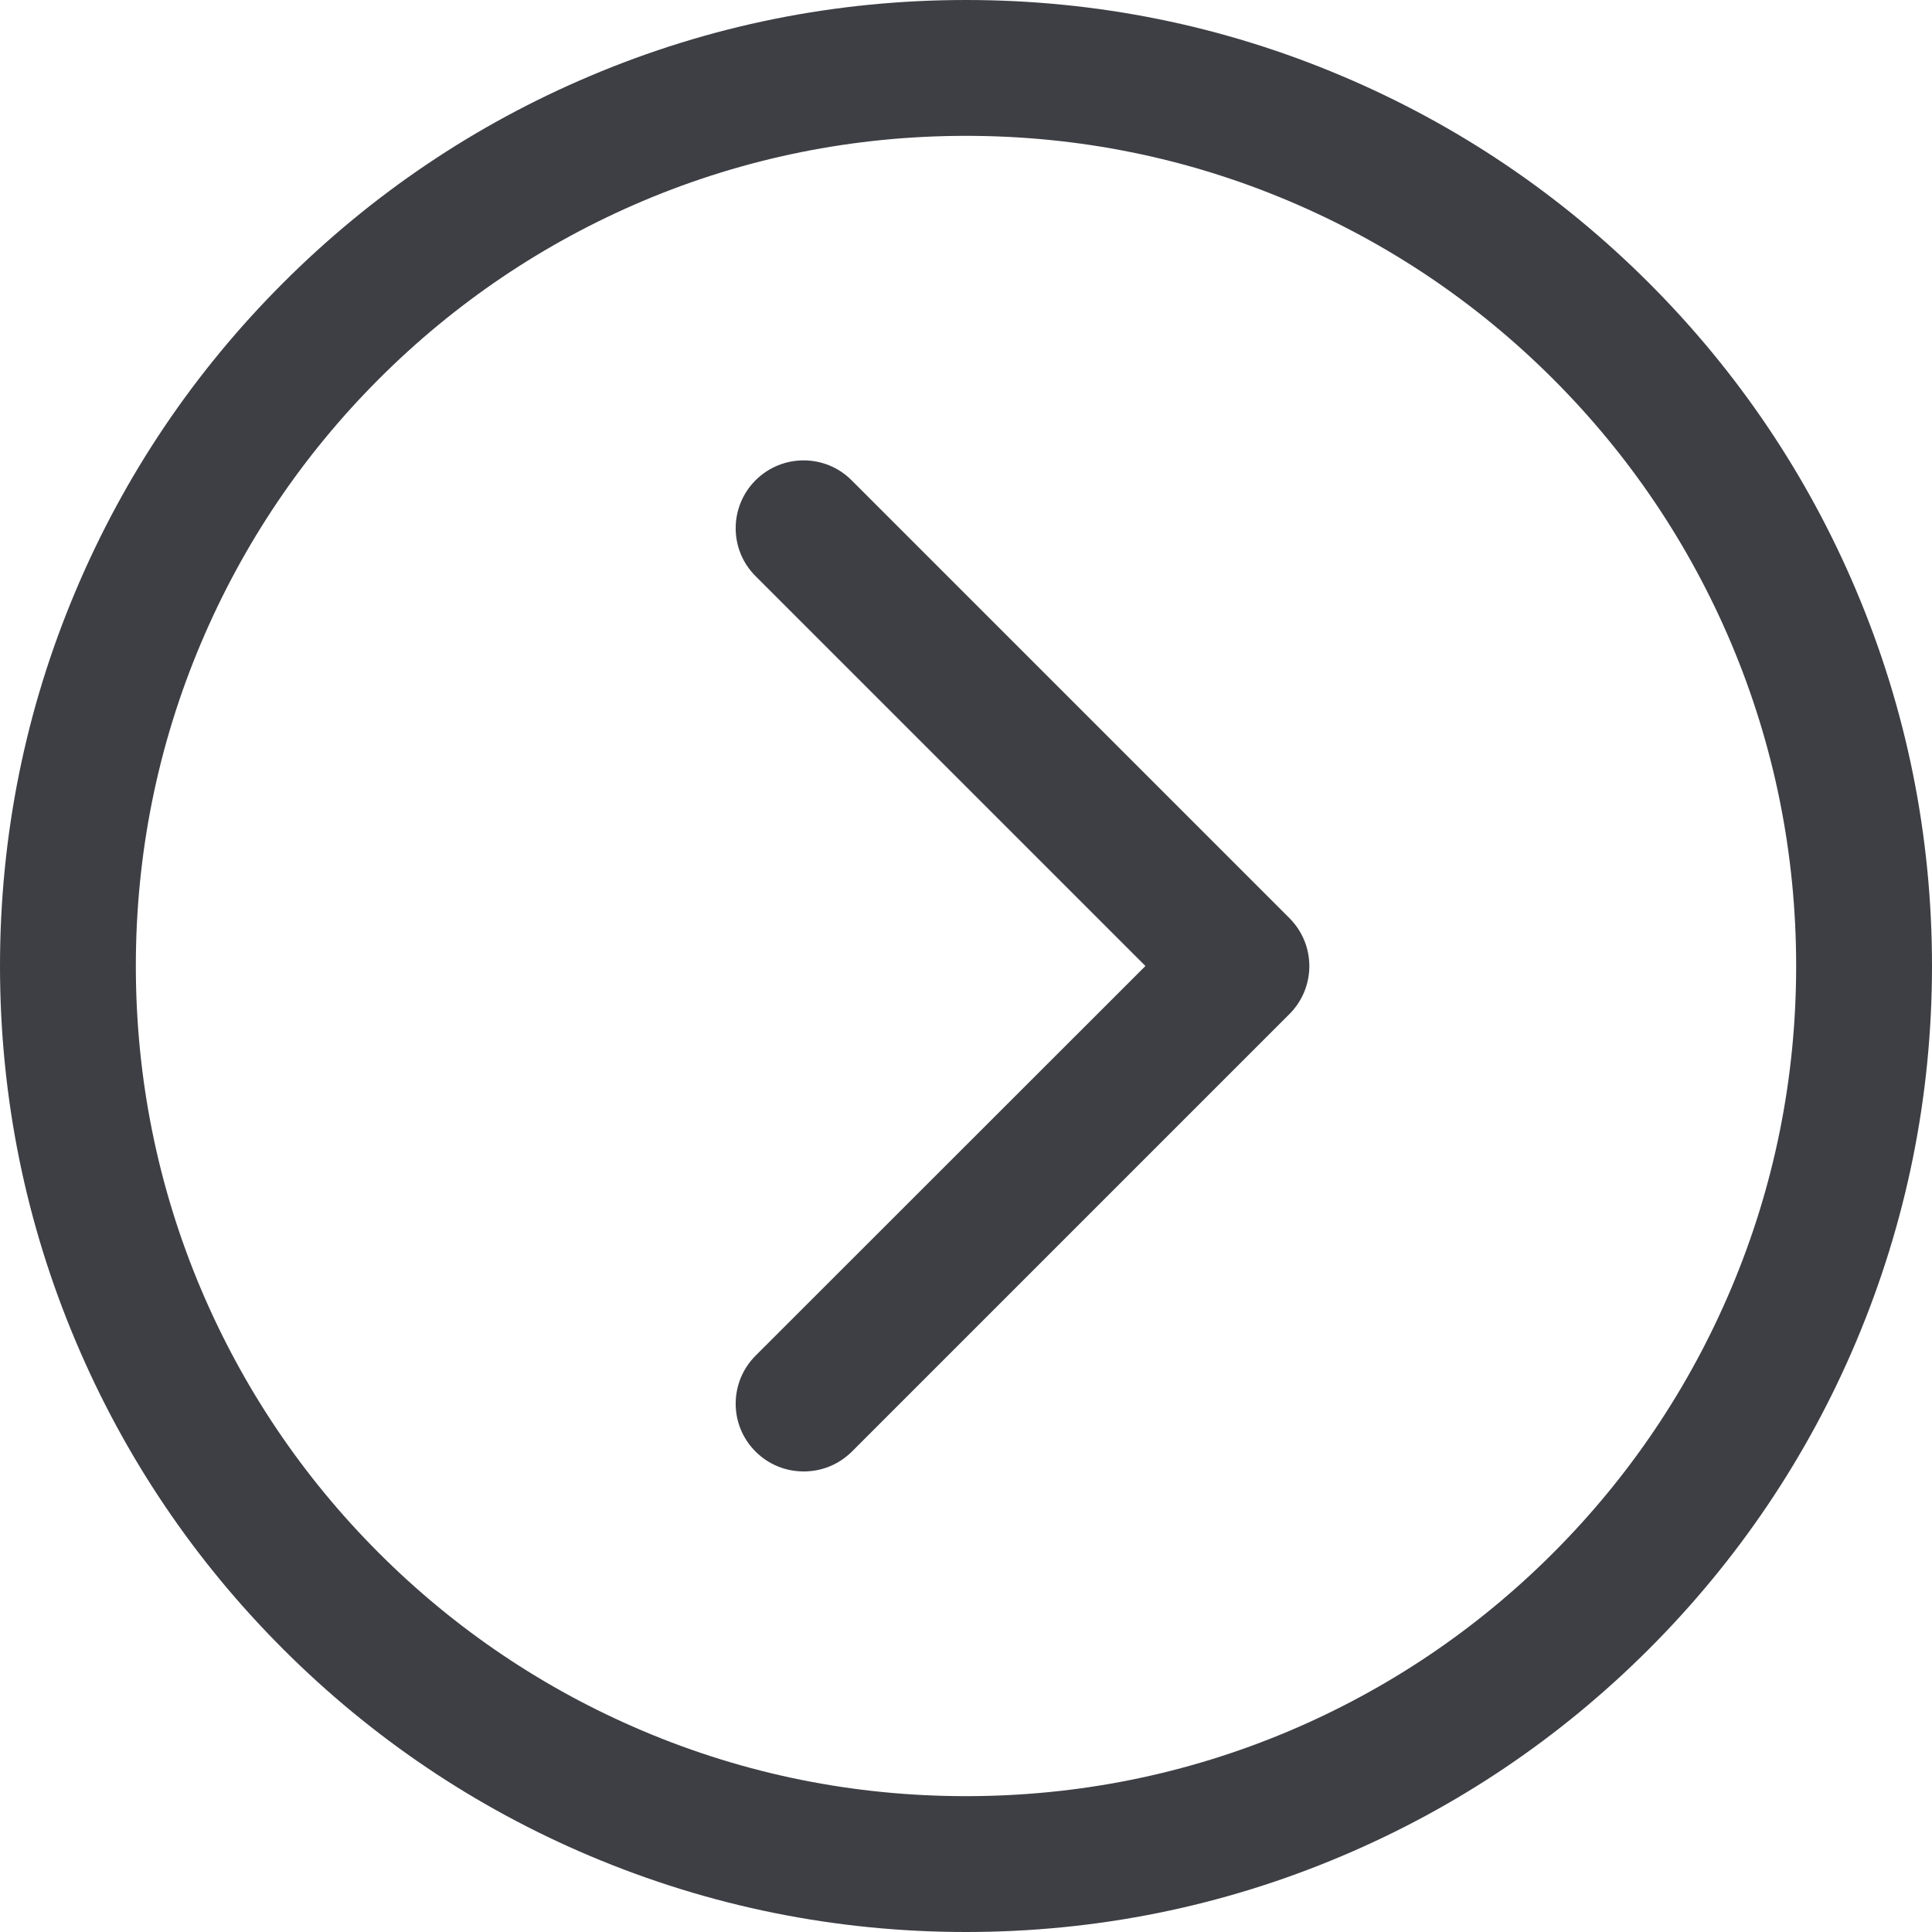
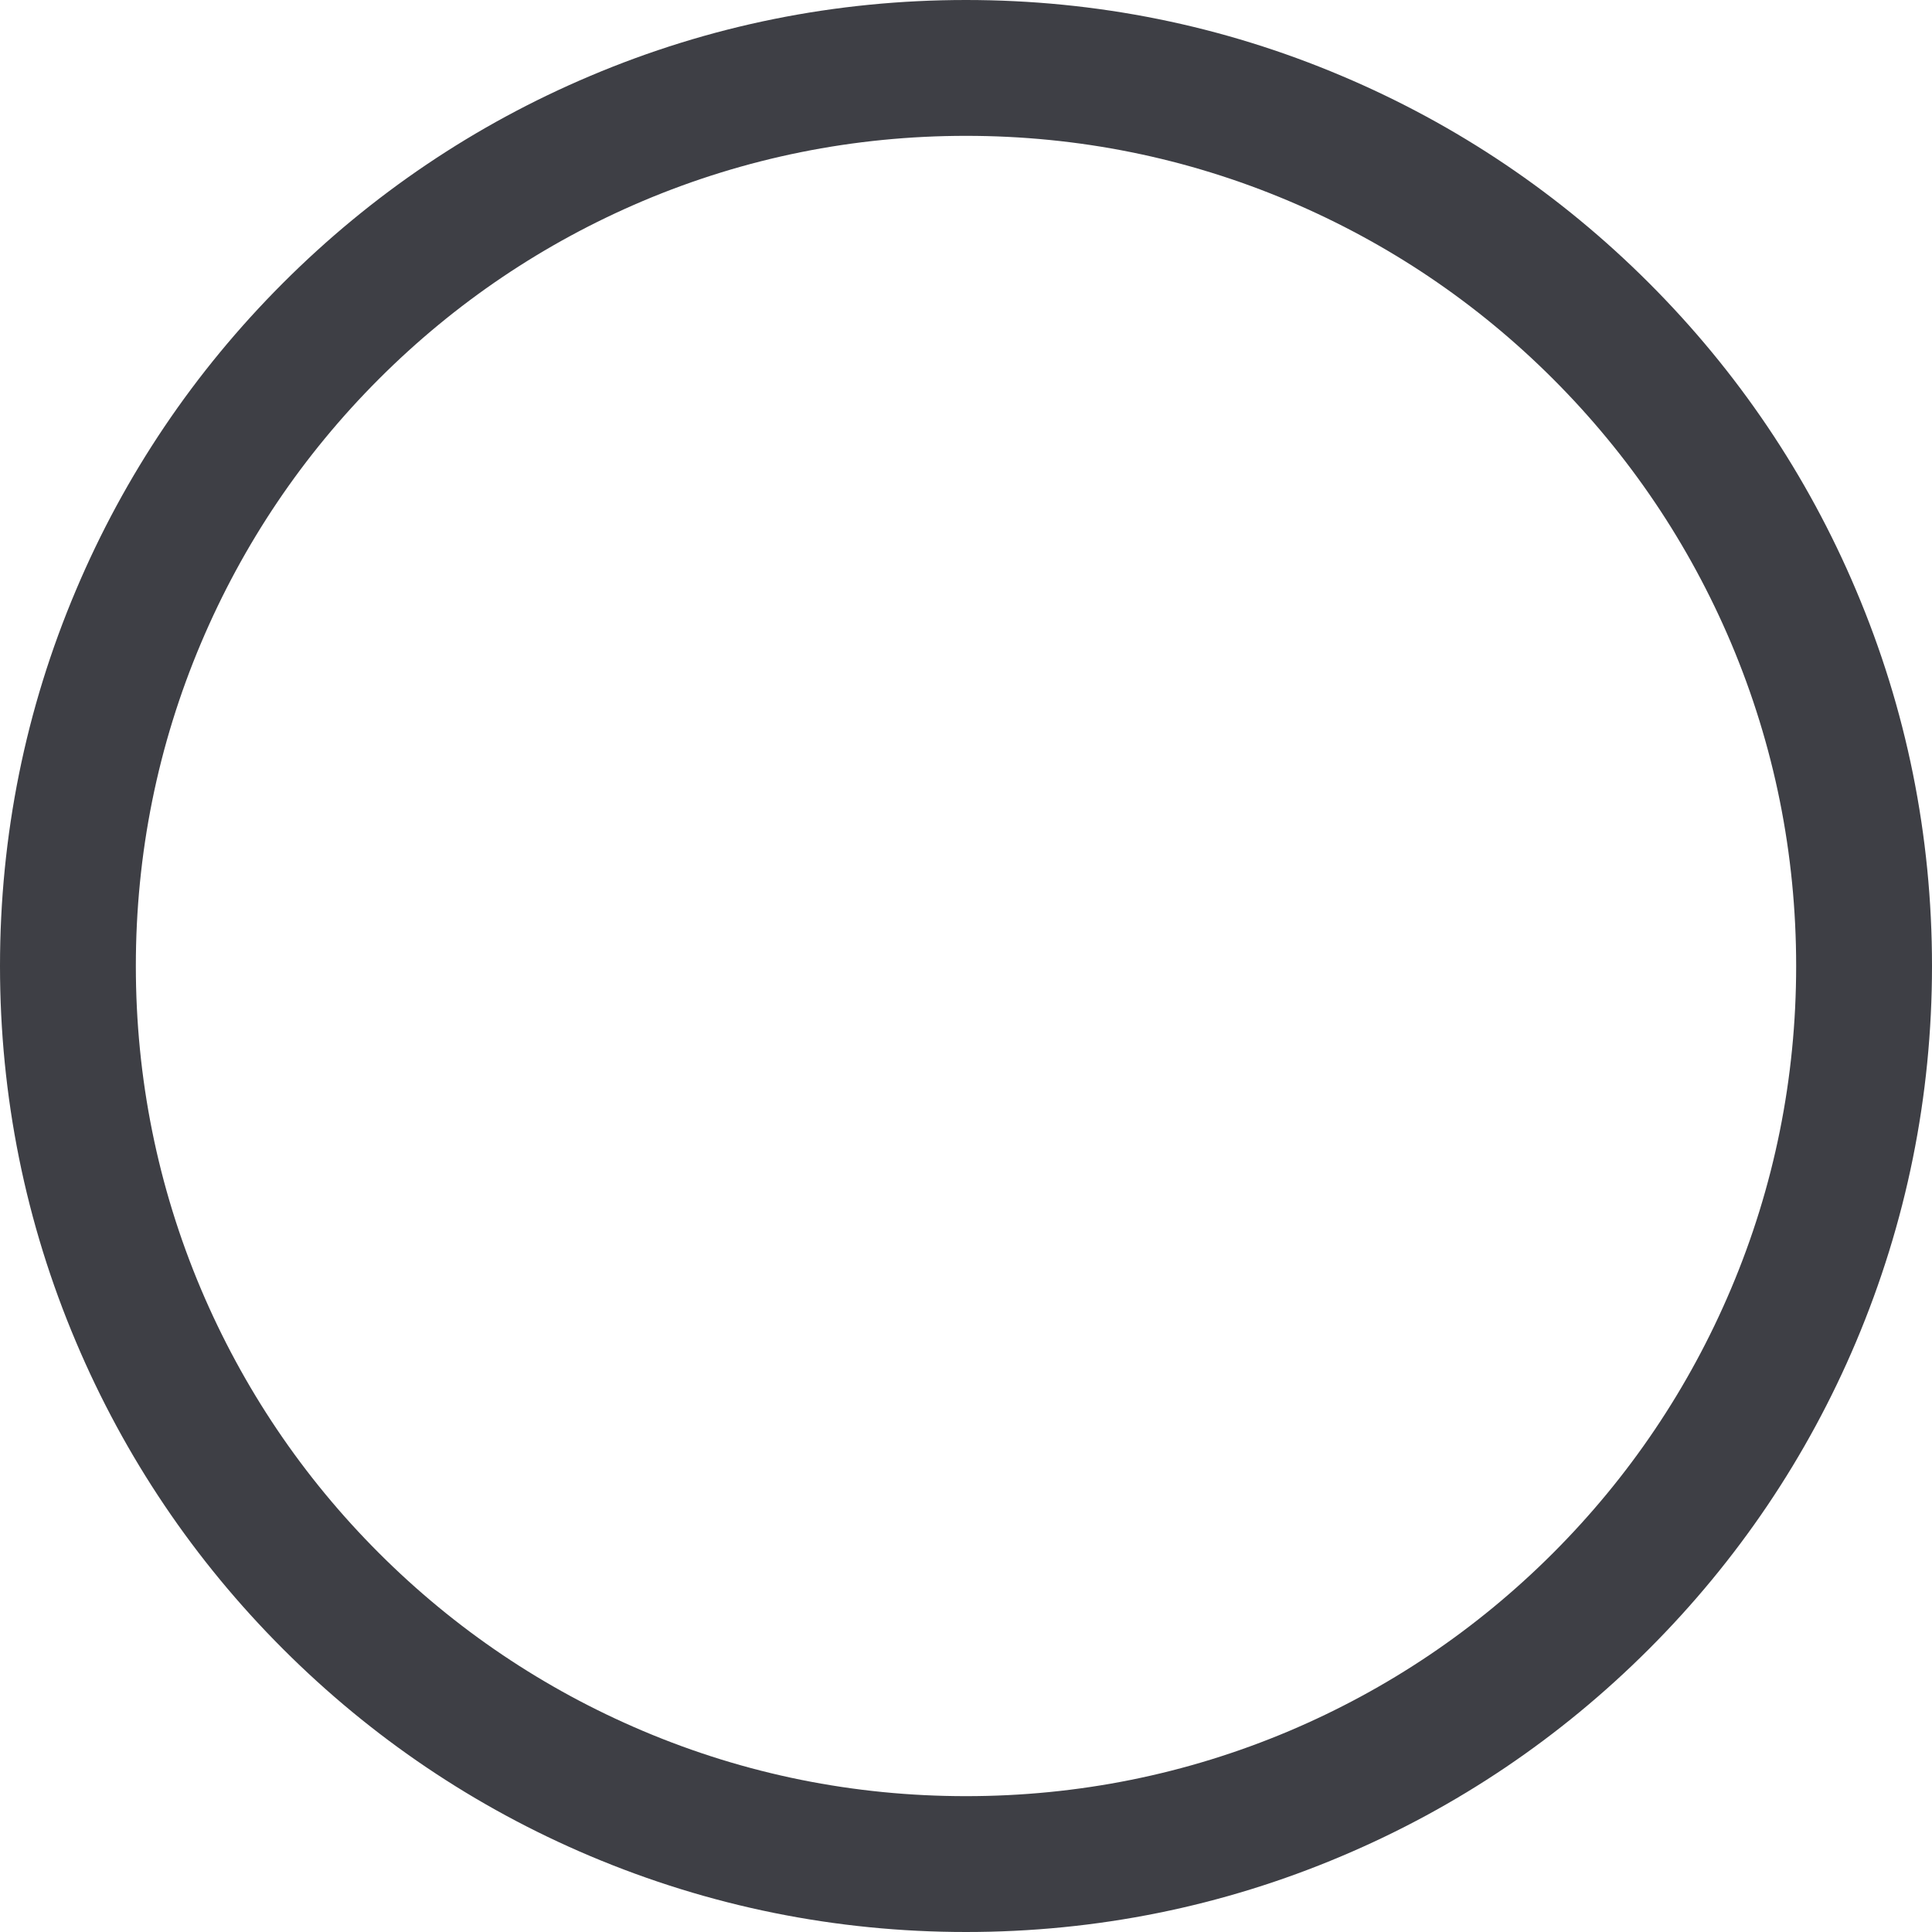
<svg xmlns="http://www.w3.org/2000/svg" viewBox="0 0 1024 1024" version="1.1" width="28" height="28">
  <path d="M983.7 312.7C957.9 251.7 921 197 874 150S772.3 66.1 711.3 40.3C648.1 13.5 581.1 0 512 0S375.9 13.5 312.7 40.3C251.7 66.1 197 103 150 150S66.1 251.7 40.3 312.7C13.5 375.9 0 442.9 0 512s13.5 136.1 40.3 199.3C66.1 772.3 103 827 150 874s101.7 83.9 162.7 109.7c63.2 26.7 130.2 40.3 199.3 40.3s136.1-13.5 199.3-40.3C772.3 957.9 827 921 874 874s83.9-101.7 109.7-162.7c26.7-63.2 40.3-130.2 40.3-199.3s-13.5-136.1-40.3-199.3z m-66.3 370.6c-22.2 52.4-53.9 99.5-94.3 139.9-40.4 40.4-87.5 72.1-139.9 94.3C629 940.4 571.4 952 512 952s-117-11.6-171.3-34.6c-52.4-22.2-99.5-53.9-139.9-94.3-40.4-40.4-72.1-87.5-94.3-139.9C83.6 629 72 571.4 72 512s11.6-117 34.6-171.3c22.2-52.4 53.9-99.5 94.3-139.9s87.5-72.1 139.9-94.3C395 83.6 452.6 72 512 72s117 11.6 171.3 34.6c52.4 22.2 99.5 53.9 139.9 94.3 40.4 40.4 72.1 87.5 94.3 139.9C940.4 395 952 452.6 952 512s-11.6 117-34.6 171.3z" fill="#3E3F45" />
-   <path d="M400.5 254.5c-14.1 14.1-14.1 36.9 0 50.9L607.1 512 400.5 718.5c-14.1 14.1-14.1 36.9 0 50.9 7 7 16.2 10.5 25.5 10.5s18.4-3.5 25.5-10.5l231.9-231.9c14.1-14.1 14.1-36.8 0-50.9l-232-232c-14-14.1-36.8-14.1-50.9-0.1z" fill="#3E3F45" />
</svg>